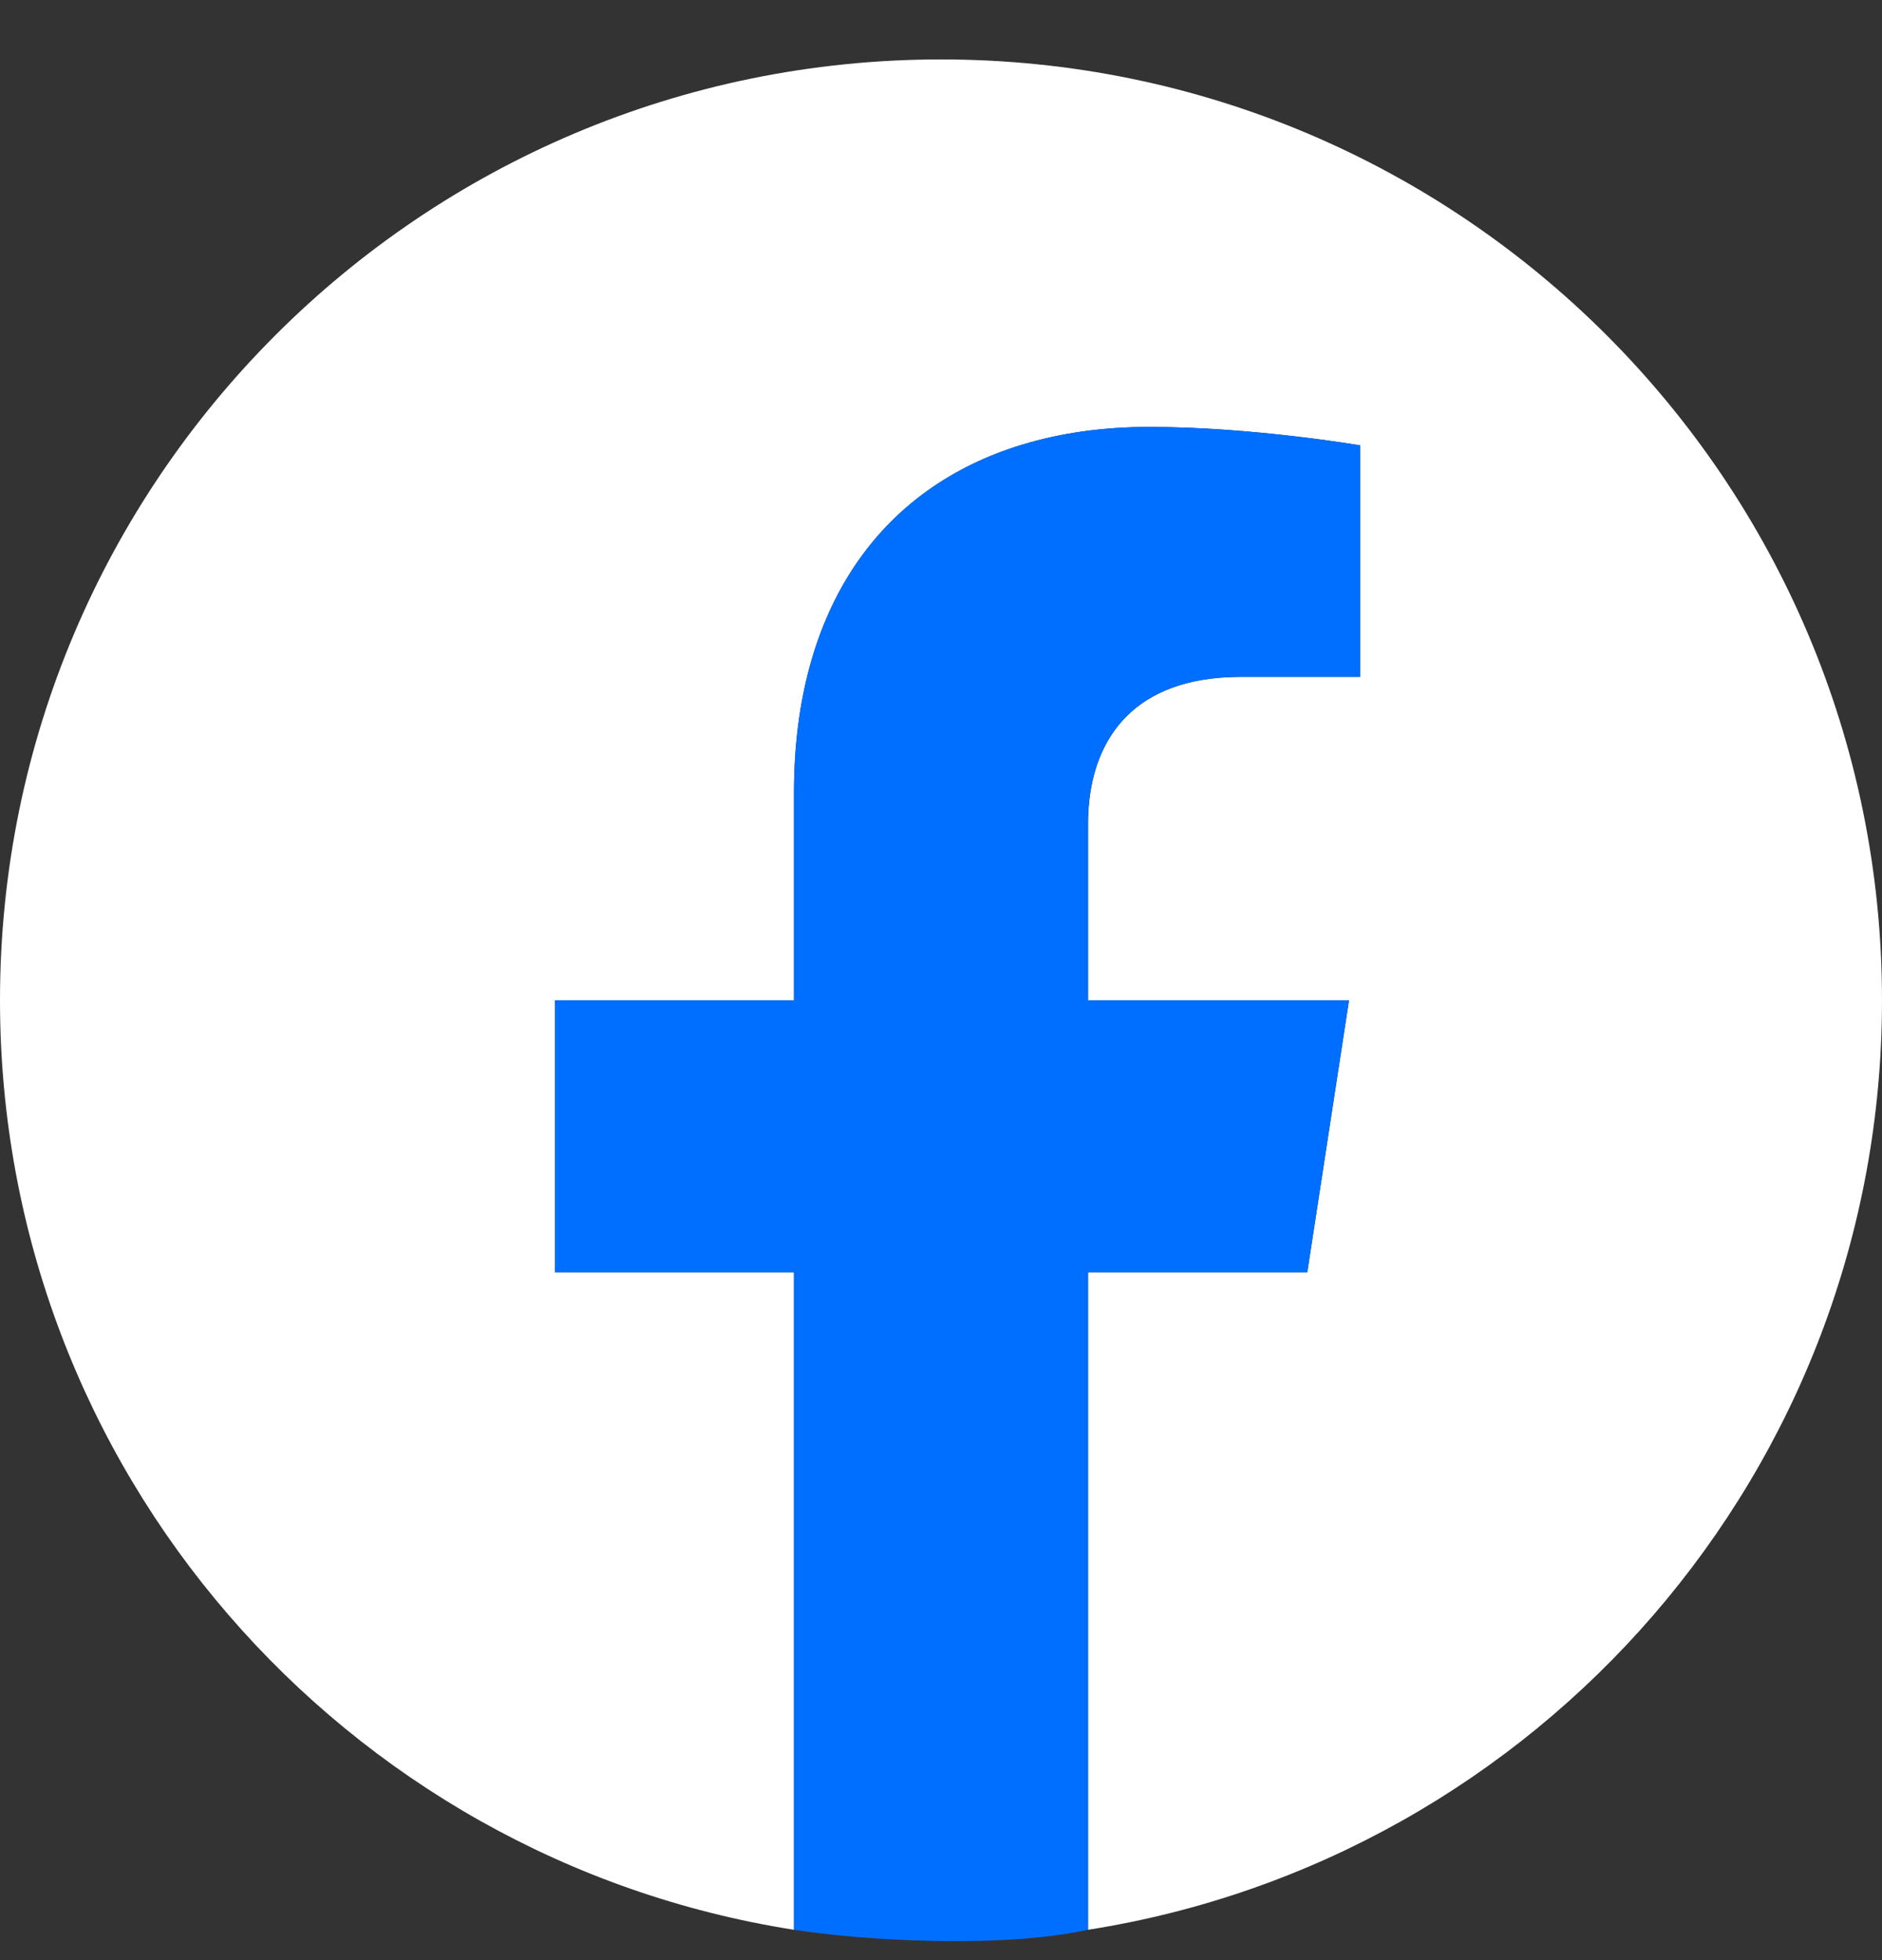
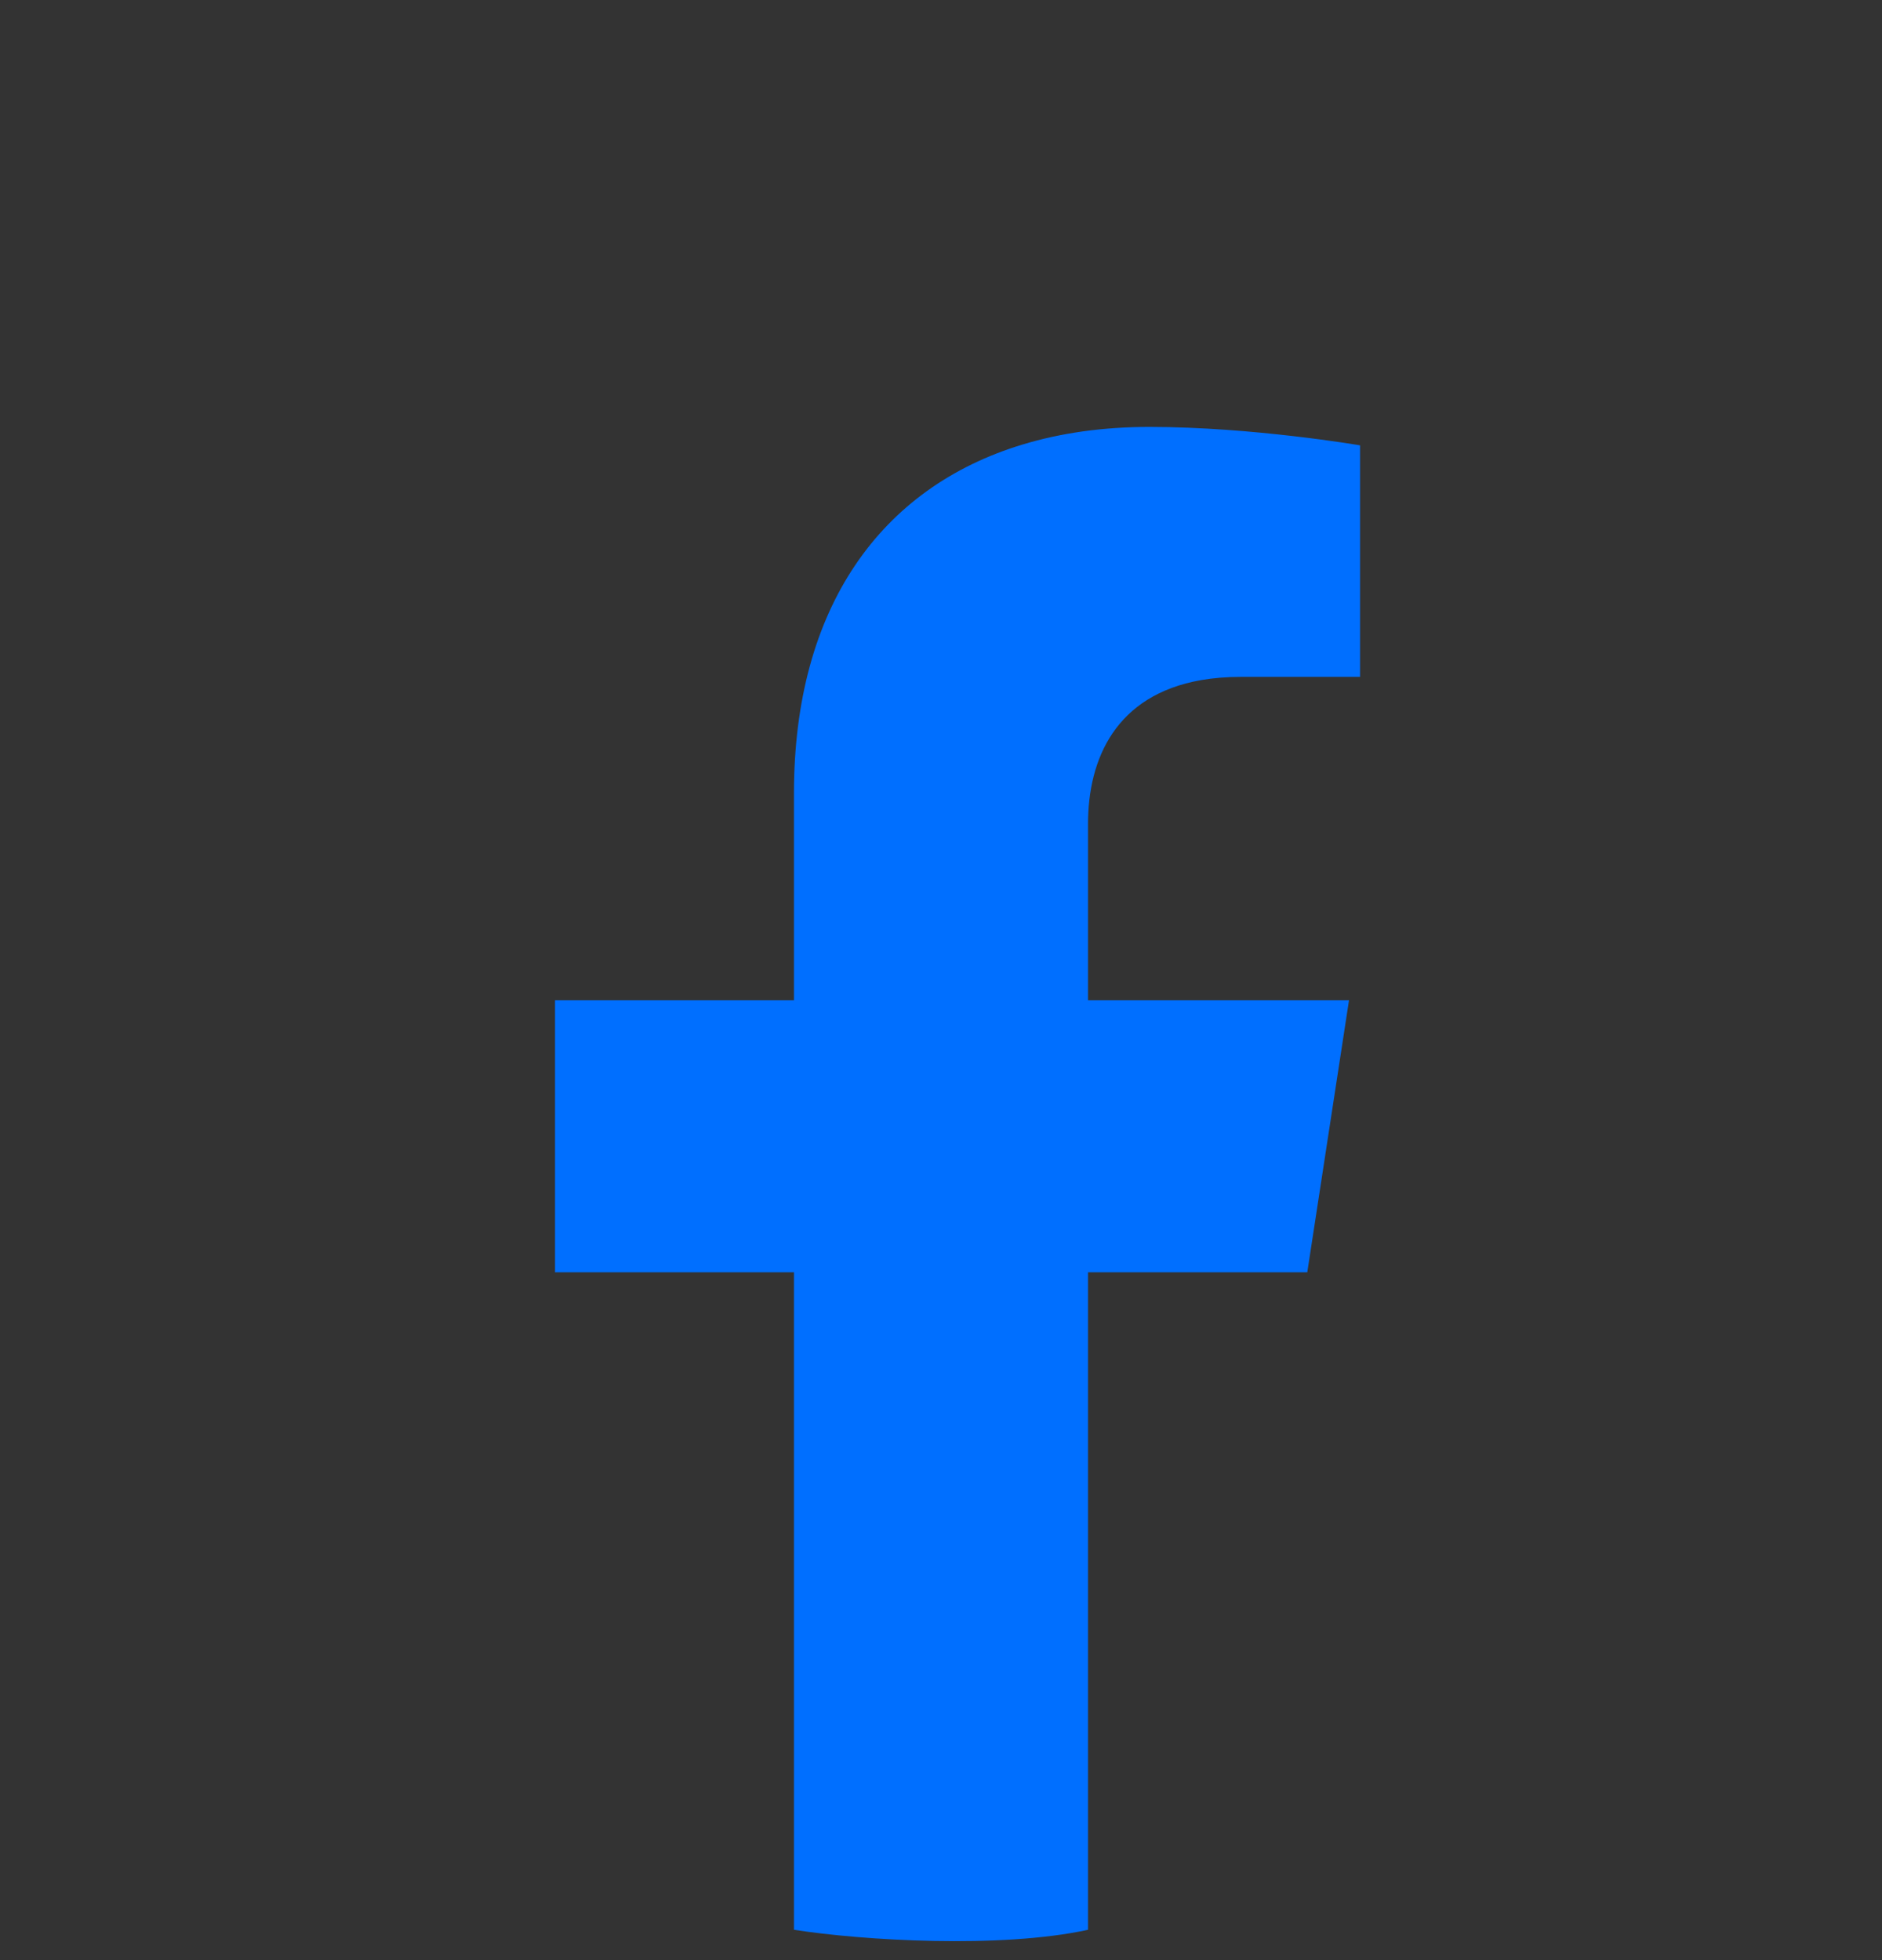
<svg xmlns="http://www.w3.org/2000/svg" width="24" height="25" viewBox="0 0 24 25" fill="none">
  <rect x="0" y="0" width="24" height="25" fill="#333333" stroke="none" />
-   <path d="M12 0.758C18.628 0.758 24 6.13 24 12.758C24 18.748 19.613 23.712 13.875 24.613V16.227H16.671L17.203 12.758H13.875V10.508C13.875 9.677 14.23 8.865 15.318 8.674C15.473 8.647 15.643 8.633 15.83 8.633H17.344L17.344 5.68C17.344 5.68 15.97 5.445 14.658 5.445C14.072 5.445 13.53 5.521 13.039 5.67C11.232 6.217 10.125 7.749 10.125 10.114V12.758H7.078L7.078 16.227H10.125C10.125 16.227 10.125 21.338 10.125 24.613C4.388 23.712 0 18.748 0 12.758C0 6.13 5.372 0.758 12 0.758Z" fill="white" />
  <path d="M13.875 24.613V16.227H16.671L17.203 12.758H13.875V10.508C13.875 9.677 14.23 8.865 15.318 8.674C15.473 8.647 15.643 8.633 15.83 8.633H17.344L17.344 5.68C17.344 5.68 15.97 5.445 14.658 5.445C14.072 5.445 13.53 5.521 13.039 5.67C11.232 6.217 10.125 7.749 10.125 10.114V12.758H7.078L7.078 16.227H10.125V24.613C11 24.75 12.76 24.856 13.875 24.613Z" fill="#006FFF" />
</svg>